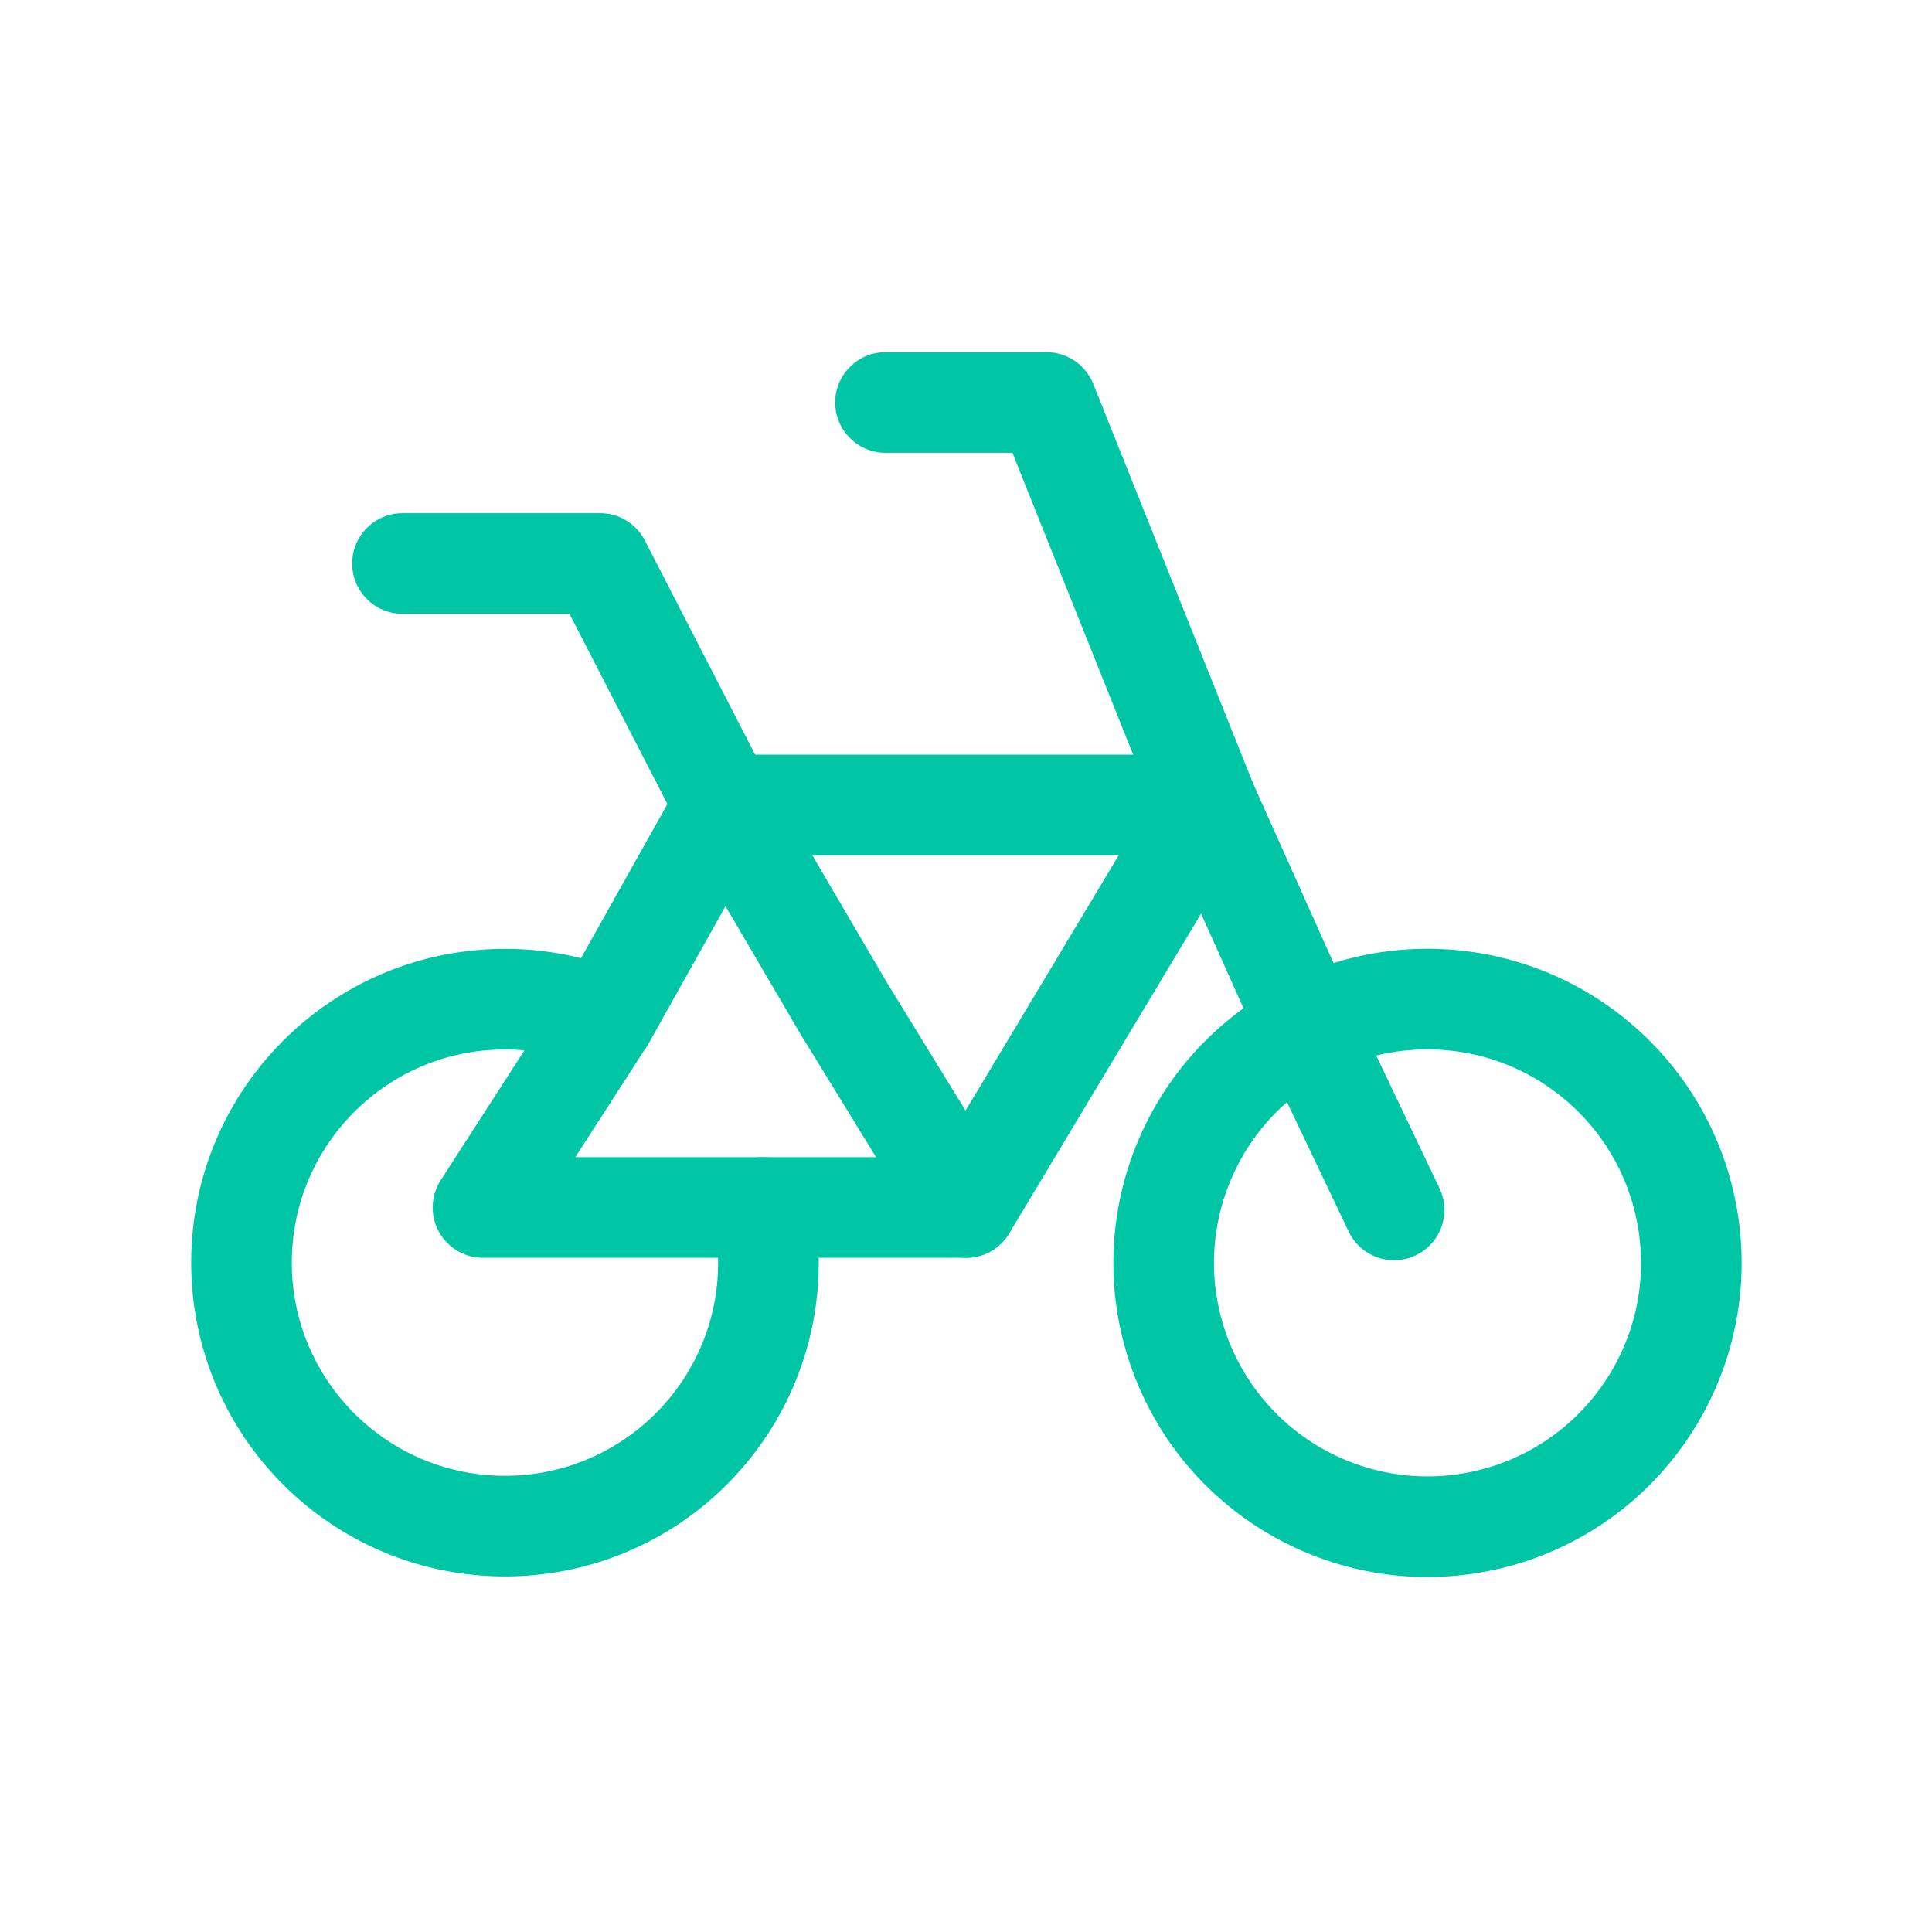
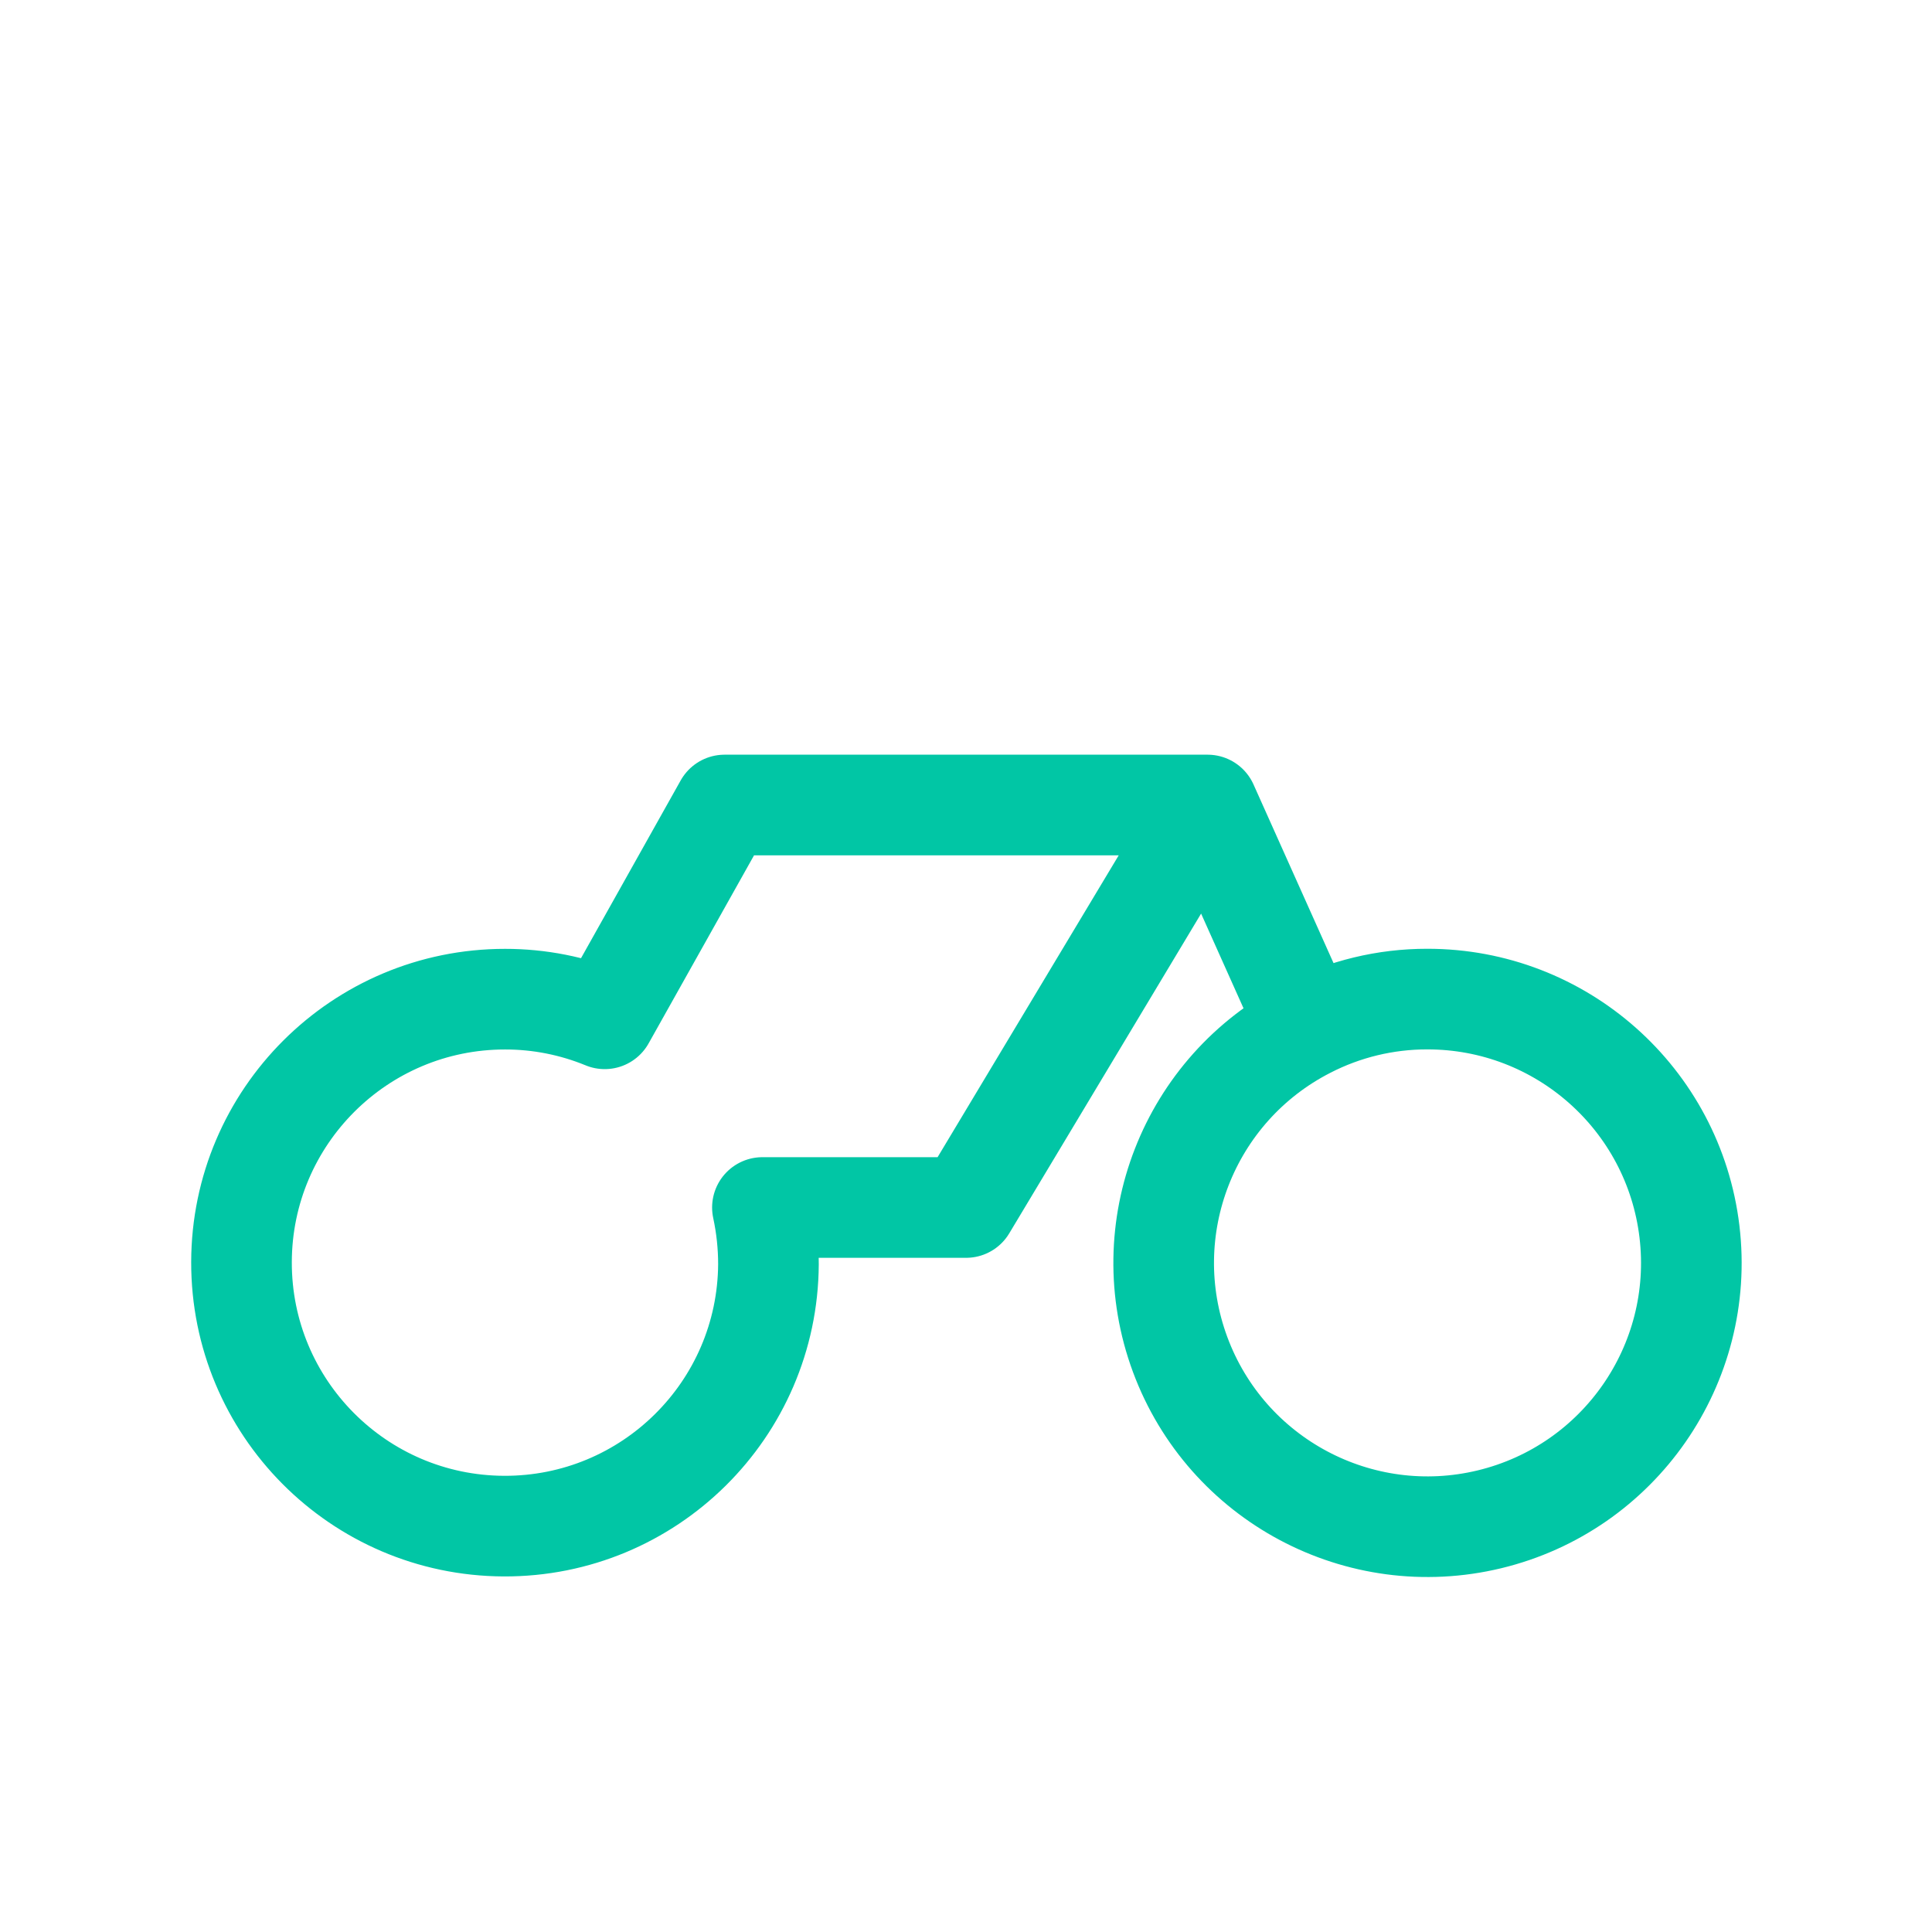
<svg xmlns="http://www.w3.org/2000/svg" width="48" height="48" viewBox="0 0 48 48" fill="none">
  <path fill-rule="evenodd" clip-rule="evenodd" d="M19.092 31.412C19.069 35.022 16.127 37.932 12.517 37.916C8.907 37.9 5.992 34.965 6 31.355C6.008 27.745 8.938 24.823 12.548 24.824C13.397 24.823 14.238 24.989 15.024 25.312L18.002 20H30.002L32.484 25.54C33.404 25.067 34.423 24.821 35.458 24.822C38.78 24.818 41.579 27.299 41.974 30.597C42.369 33.895 40.234 36.967 37.005 37.747C33.776 38.526 30.474 36.767 29.32 33.652C28.167 30.537 29.526 27.052 32.484 25.54L30.002 20L24.002 30H18.942C19.042 30.464 19.092 30.937 19.092 31.412Z" stroke="#01C6A5" stroke-width="2.5" stroke-linecap="round" stroke-linejoin="round" />
-   <path d="M28.839 20.464C29.096 21.105 29.823 21.417 30.464 21.161C31.105 20.904 31.417 20.177 31.161 19.536L28.839 20.464ZM26 10L27.161 9.536C26.971 9.061 26.511 8.75 26 8.75V10ZM22 8.75C21.31 8.75 20.75 9.31 20.75 10C20.75 10.69 21.31 11.25 22 11.25V8.75ZM22.935 30.654C23.296 31.242 24.066 31.427 24.654 31.065C25.242 30.704 25.427 29.934 25.065 29.346L22.935 30.654ZM20.972 25.068L19.894 25.7C19.898 25.708 19.902 25.715 19.907 25.722L20.972 25.068ZM18 20L16.889 20.572C16.899 20.593 16.91 20.613 16.922 20.632L18 20ZM14.91 14L16.021 13.428C15.807 13.011 15.378 12.75 14.91 12.75V14ZM10 12.75C9.31 12.75 8.75 13.31 8.75 14C8.75 14.69 9.31 15.25 10 15.25V12.75ZM33.61 25.002C33.313 24.379 32.568 24.115 31.944 24.412C31.321 24.709 31.057 25.454 31.354 26.078L33.61 25.002ZM33.508 30.598C33.805 31.221 34.55 31.485 35.174 31.188C35.797 30.891 36.061 30.145 35.764 29.522L33.508 30.598ZM16.073 25.989C16.447 25.409 16.279 24.635 15.699 24.261C15.119 23.887 14.345 24.055 13.971 24.635L16.073 25.989ZM12 30L10.949 29.323C10.701 29.707 10.684 30.197 10.902 30.598C11.121 31 11.543 31.25 12 31.25V30ZM18.94 31.25C19.63 31.25 20.19 30.69 20.19 30C20.19 29.31 19.63 28.75 18.94 28.75V31.25ZM31.161 19.536L27.161 9.536L24.839 10.464L28.839 20.464L31.161 19.536ZM26 8.75H22V11.25H26V8.75ZM25.065 29.346L22.037 24.414L19.907 25.722L22.935 30.654L25.065 29.346ZM22.05 24.436L19.078 19.368L16.922 20.632L19.894 25.7L22.05 24.436ZM19.111 19.428L16.021 13.428L13.799 14.572L16.889 20.572L19.111 19.428ZM14.91 12.75H10V15.25H14.91V12.75ZM31.354 26.078L33.508 30.598L35.764 29.522L33.61 25.002L31.354 26.078ZM13.971 24.635L10.949 29.323L13.051 30.677L16.073 25.989L13.971 24.635ZM12 31.25H18.94V28.75H12V31.25Z" fill="#01C6A5" />
</svg>